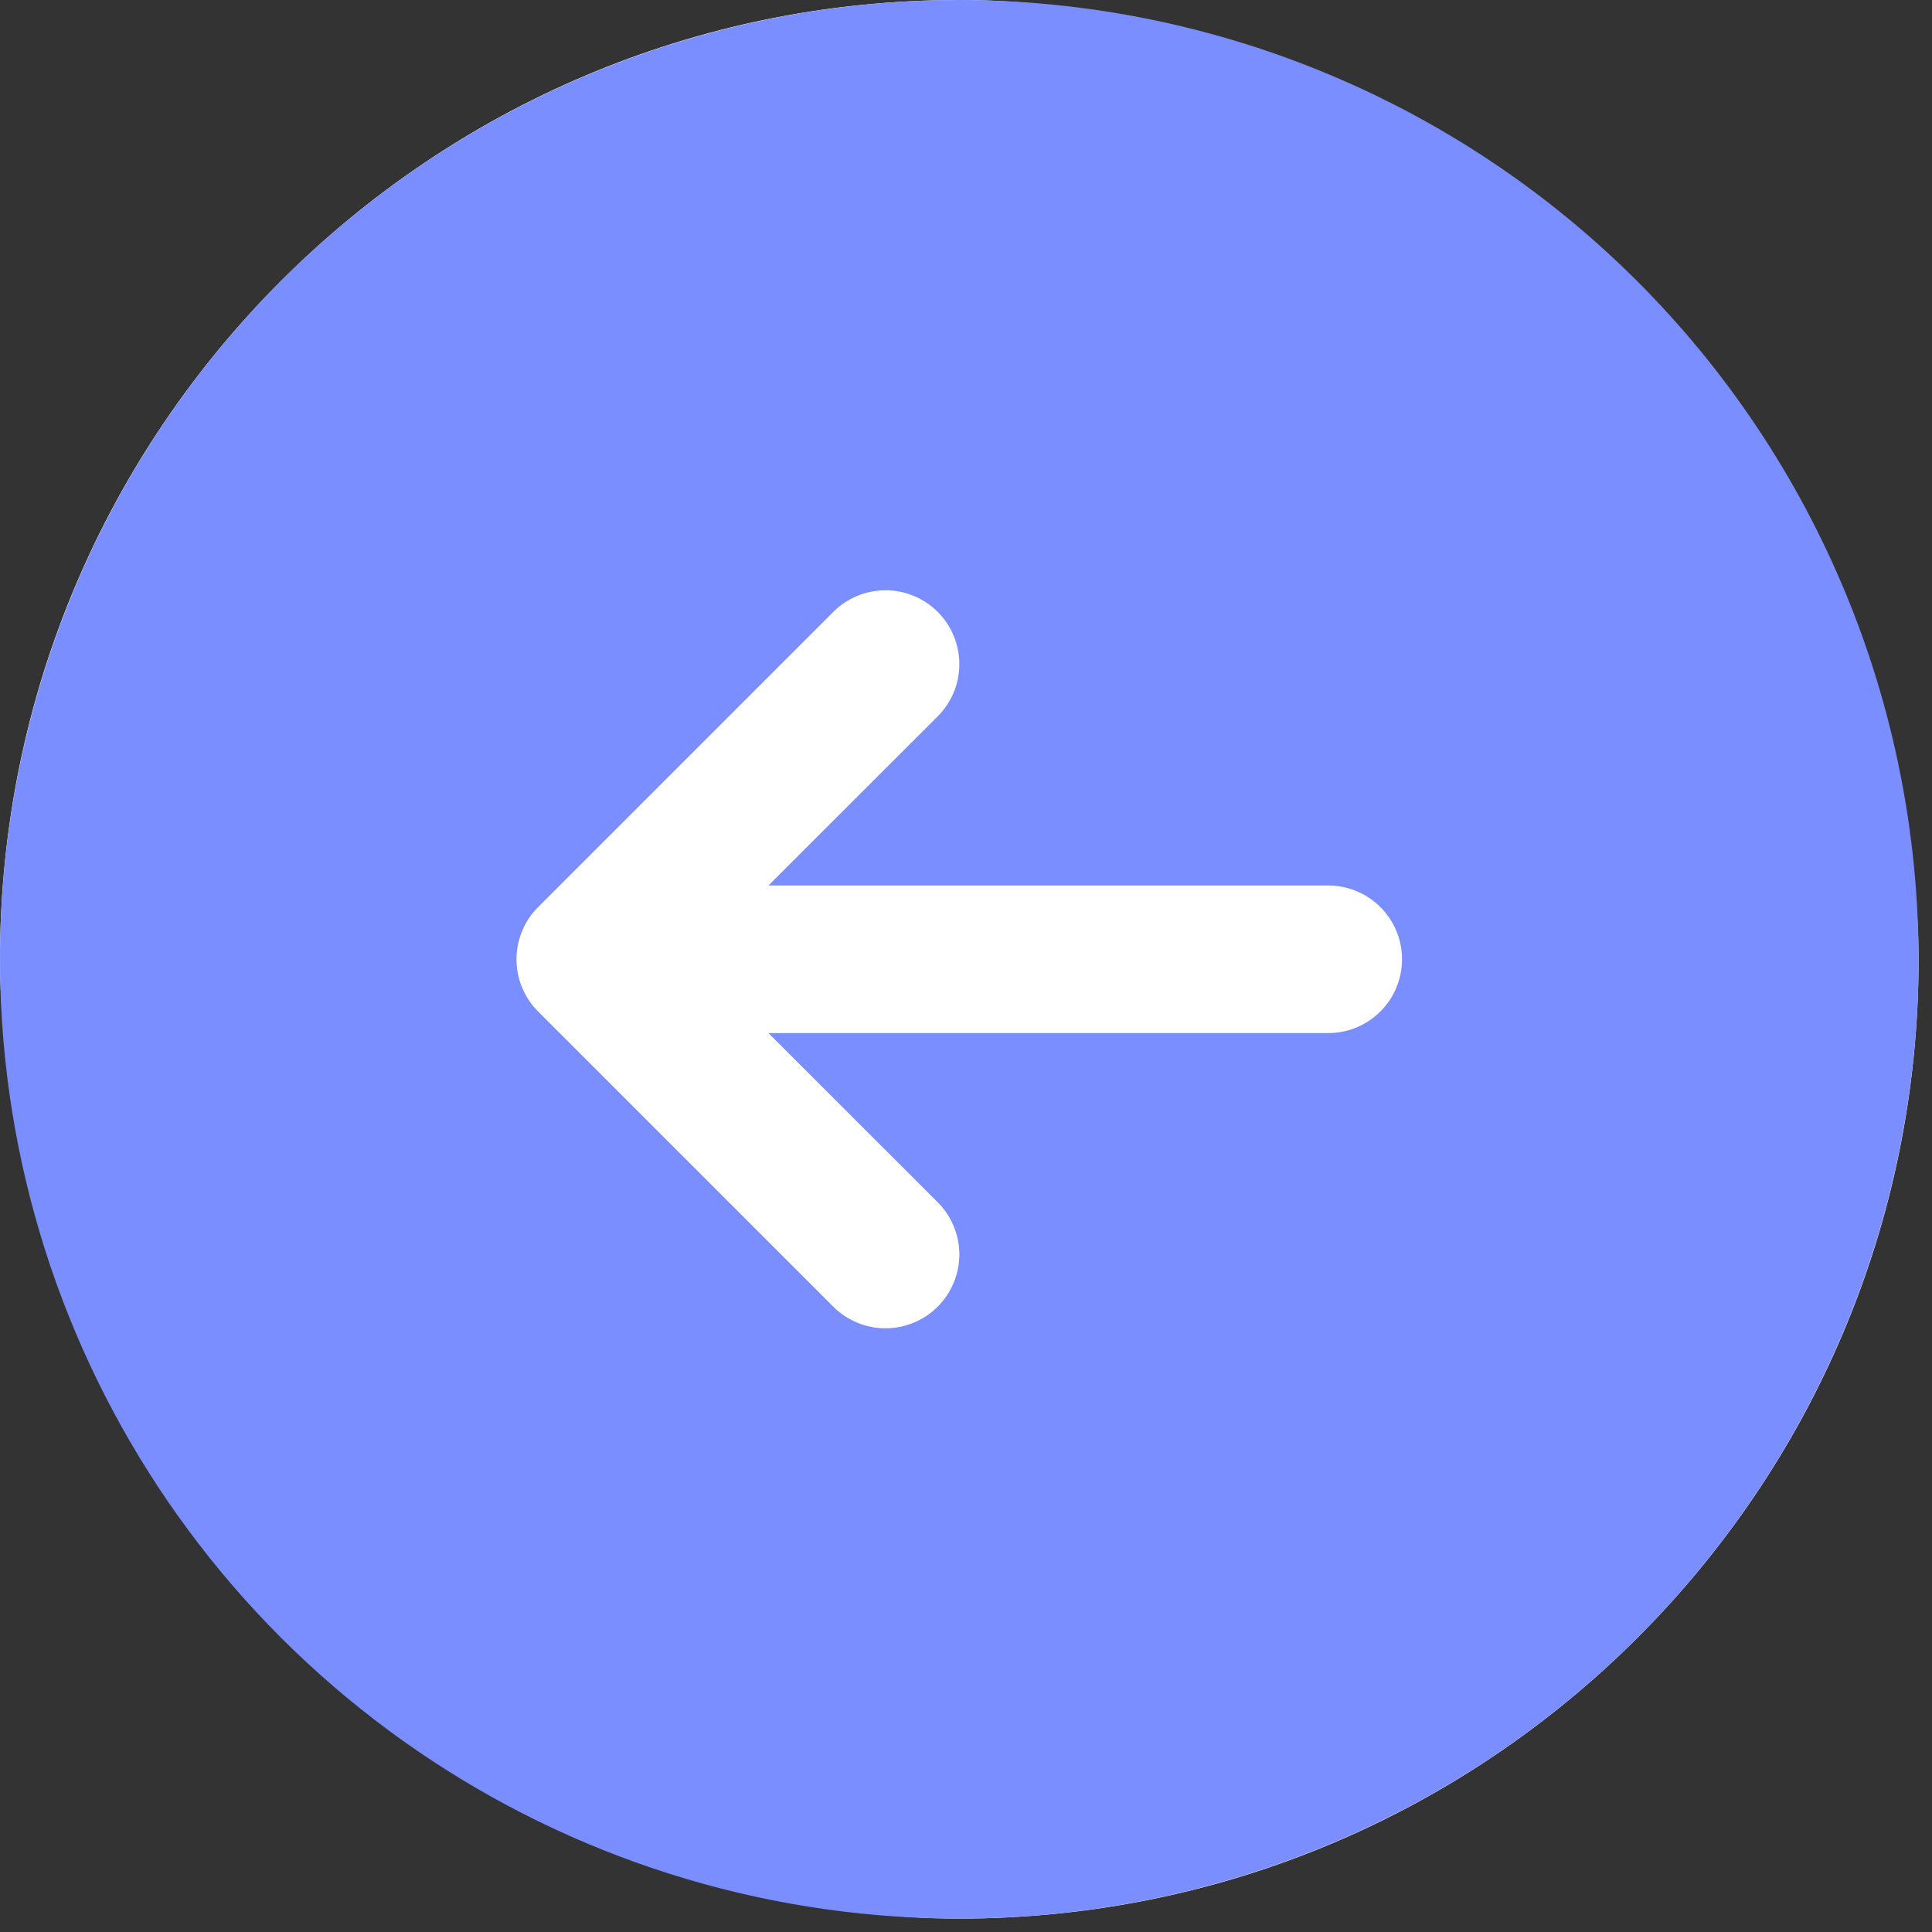
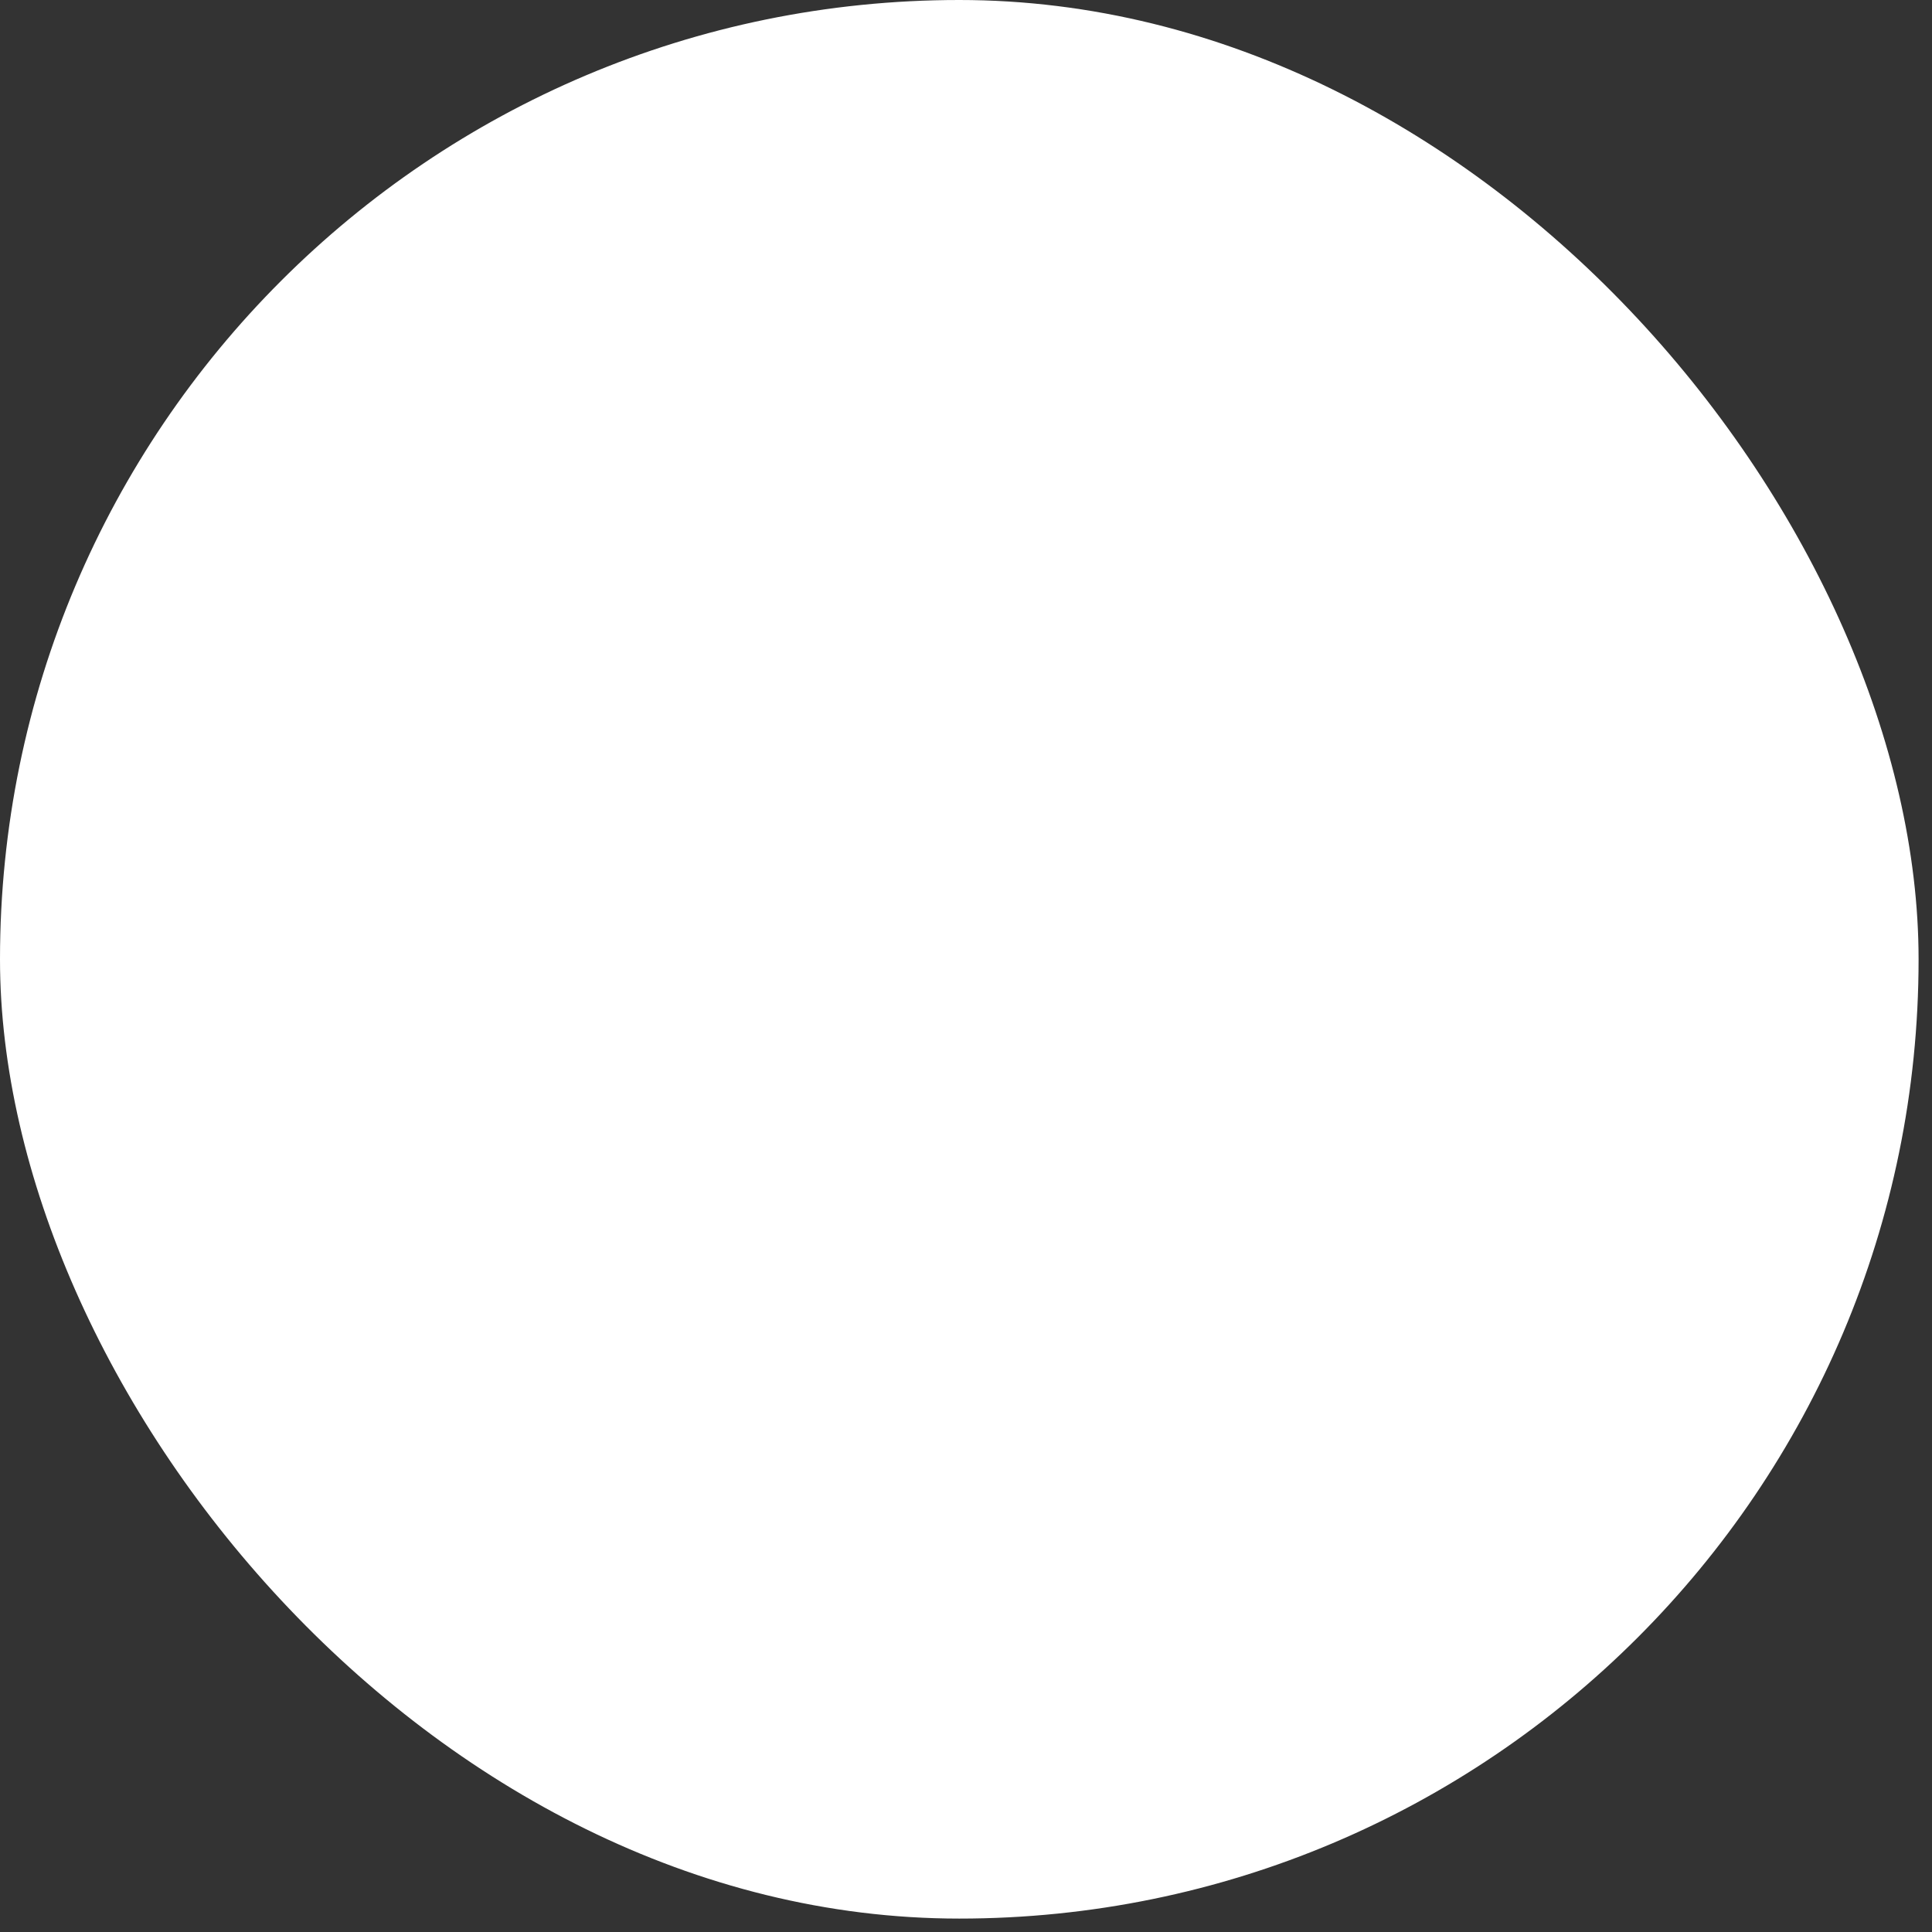
<svg xmlns="http://www.w3.org/2000/svg" width="36" height="36" viewBox="0 0 36 36" fill="none">
  <rect x="0" y="0" width="36" height="36" fill="#333333" stroke="none" />
  <rect width="35.75" height="35.75" rx="17.875" fill="white" />
-   <path d="M17.875 0C14.34 0 10.884 1.048 7.944 3.012C5.005 4.977 2.714 7.768 1.361 11.034C0.008 14.301 -0.346 17.895 0.343 21.362C1.033 24.83 2.736 28.015 5.235 30.515C7.735 33.014 10.92 34.717 14.388 35.407C17.855 36.096 21.449 35.742 24.715 34.389C27.982 33.036 30.773 30.745 32.737 27.806C34.702 24.866 35.75 21.41 35.75 17.875C35.745 13.136 33.86 8.592 30.509 5.241C27.158 1.89 22.614 0.005 17.875 0ZM24.75 19.25H14.319L17.473 22.402C17.601 22.53 17.702 22.682 17.771 22.849C17.84 23.015 17.876 23.194 17.876 23.375C17.876 23.556 17.84 23.735 17.771 23.901C17.702 24.068 17.601 24.22 17.473 24.348C17.345 24.476 17.193 24.577 17.026 24.646C16.86 24.715 16.681 24.751 16.5 24.751C16.319 24.751 16.14 24.715 15.973 24.646C15.807 24.577 15.655 24.476 15.527 24.348L10.027 18.848C9.899 18.72 9.798 18.569 9.729 18.401C9.66 18.235 9.624 18.056 9.624 17.875C9.624 17.694 9.66 17.515 9.729 17.349C9.798 17.181 9.899 17.03 10.027 16.902L15.527 11.402C15.785 11.144 16.135 10.999 16.5 10.999C16.865 10.999 17.215 11.144 17.473 11.402C17.731 11.66 17.876 12.01 17.876 12.375C17.876 12.74 17.731 13.09 17.473 13.348L14.319 16.5H24.75C25.115 16.5 25.464 16.645 25.722 16.903C25.98 17.161 26.125 17.51 26.125 17.875C26.125 18.24 25.98 18.589 25.722 18.847C25.464 19.105 25.115 19.25 24.75 19.25Z" fill="#7A8EFF" />
</svg>